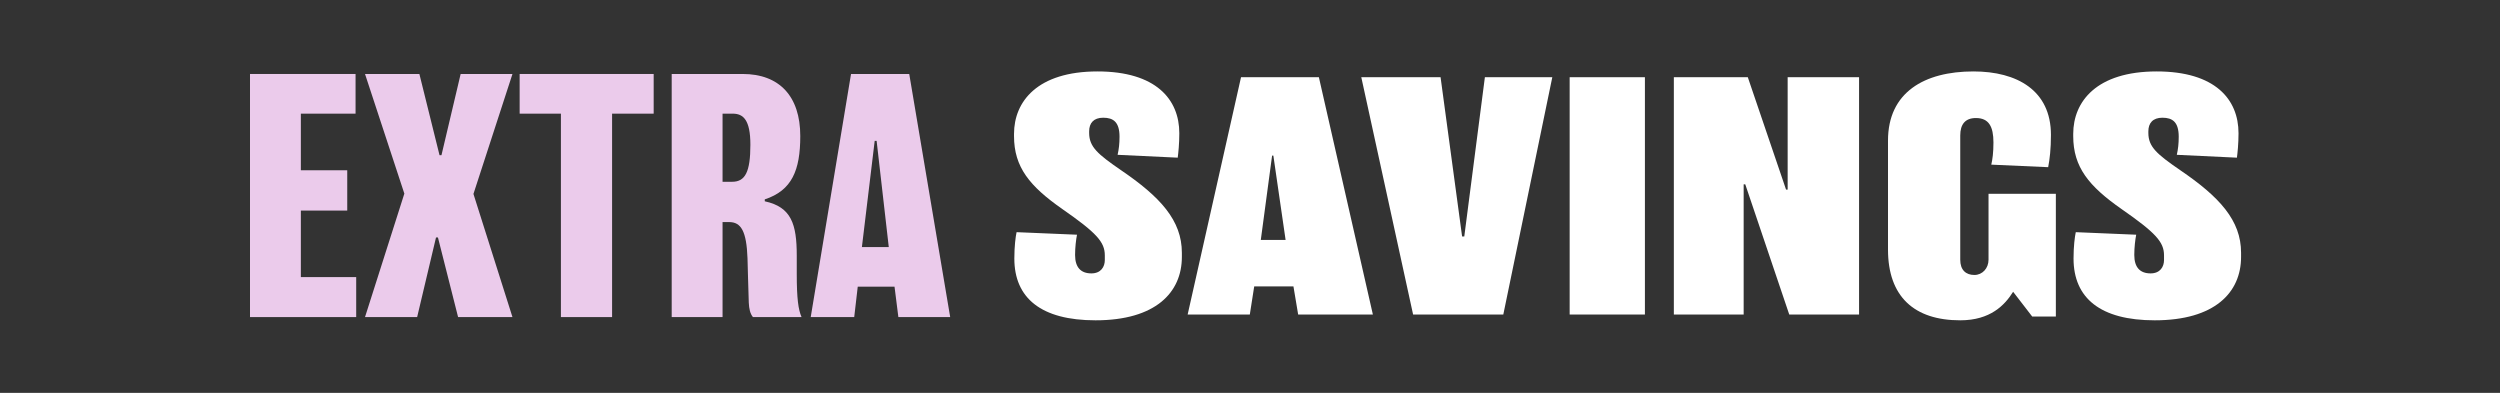
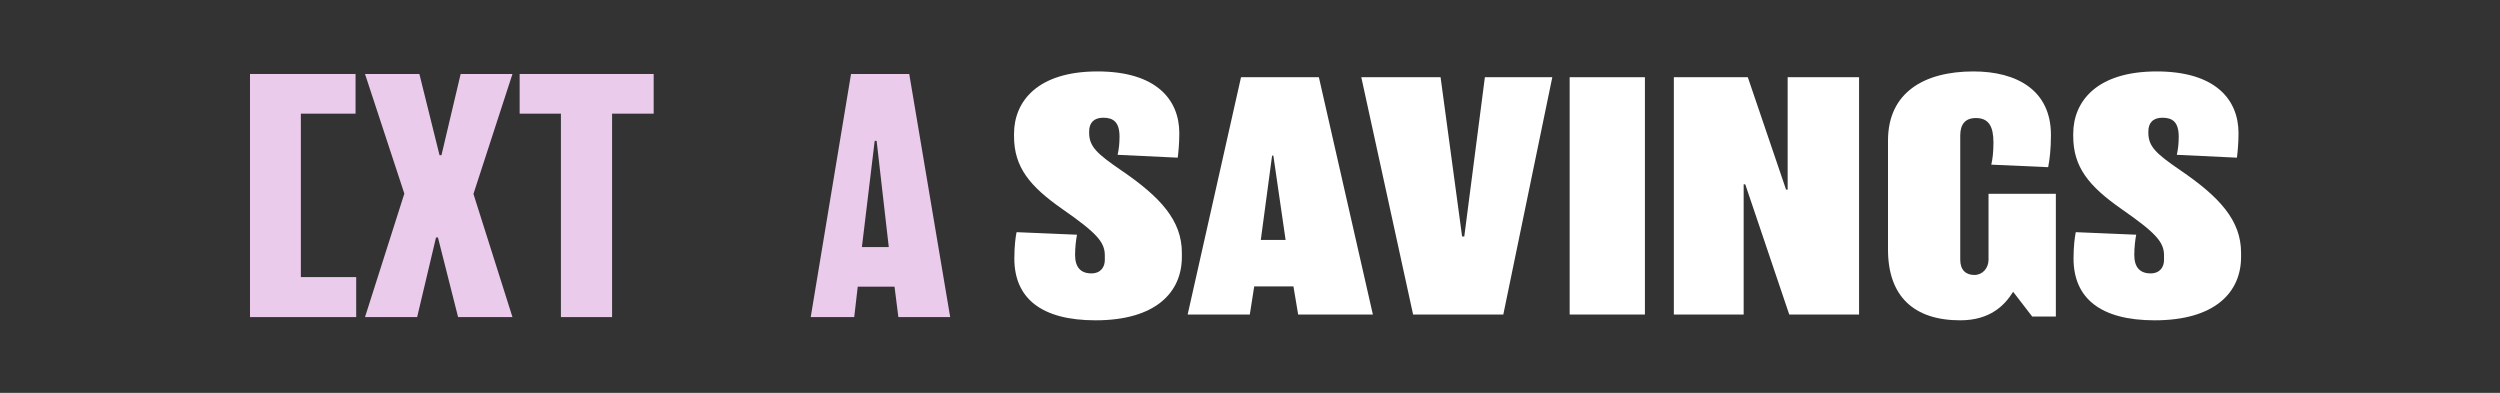
<svg xmlns="http://www.w3.org/2000/svg" width="280" height="44" viewBox="0 0 280 44" fill="none">
  <rect x="0" y="0" width="280" height="44" fill="#333333" stroke="none" />
  <path d="M251 28.311V28.773C251 32.75 248.064 35.875 241.332 35.875C235.244 35.875 232.236 33.389 232.236 28.951C232.236 27.566 232.38 26.5 232.487 26.003L239.255 26.287C239.147 26.82 239.04 27.708 239.04 28.56C239.04 29.945 239.685 30.62 240.866 30.62C241.94 30.62 242.37 29.874 242.37 29.128V28.596C242.37 27.104 241.439 26.074 237.608 23.411C233.955 20.855 232.201 18.724 232.201 15.244V14.995C232.201 11.373 234.815 8 241.547 8C248.1 8 250.714 11.125 250.714 14.924C250.714 16.096 250.606 17.126 250.534 17.659L243.803 17.339C243.946 16.7 244.017 16.096 244.017 15.315C244.017 13.681 243.337 13.184 242.191 13.184C241.117 13.184 240.616 13.788 240.616 14.711V14.889C240.616 16.451 241.582 17.268 244.161 19.044C248.601 22.062 251 24.689 251 28.311Z" fill="white" />
  <path d="M230.256 21.707V35.449H227.605L225.47 32.679C224.54 34.17 222.922 35.875 219.548 35.875C214.383 35.875 211.456 33.212 211.456 27.956V15.741C211.456 10.344 215.519 8 221.028 8C225.917 8 229.705 10.131 229.705 15.102C229.705 16.7 229.567 17.836 229.395 18.724L223.025 18.44C223.163 17.836 223.266 17.09 223.266 15.954C223.266 14.179 222.75 13.22 221.304 13.22C220.099 13.22 219.548 13.93 219.548 15.173V29.093C219.548 30.229 220.167 30.797 221.132 30.797C222.027 30.797 222.715 30.051 222.715 29.093V21.707H230.256Z" fill="white" />
  <path d="M208.215 8.648V35.227H200.396L195.469 20.643H195.29V35.227H187.471V8.648H195.754L200.039 21.238H200.217V8.648H208.215Z" fill="white" />
  <path d="M184.23 8.648V35.227H175.802V8.648H184.23Z" fill="white" />
  <path d="M166.307 8.648H173.858L168.37 35.227H158.268L152.465 8.648H161.344L163.756 26.484H164L166.307 8.648Z" fill="white" />
  <path d="M147.714 8.648L153.762 35.227H145.394L144.866 32.079H140.471L139.979 35.227H133.017L138.995 8.648H147.714ZM141.21 26.869H143.987L142.616 17.426H142.475L141.21 26.869Z" fill="white" />
  <path d="M132.369 28.311V28.773C132.369 32.75 129.433 35.875 122.701 35.875C116.613 35.875 113.606 33.389 113.606 28.951C113.606 27.566 113.749 26.5 113.856 26.003L120.624 26.287C120.517 26.82 120.409 27.708 120.409 28.56C120.409 29.945 121.054 30.62 122.235 30.62C123.31 30.62 123.739 29.874 123.739 29.128V28.596C123.739 27.104 122.808 26.074 118.977 23.411C115.324 20.855 113.57 18.724 113.57 15.244V14.995C113.57 11.373 116.184 8 122.916 8C129.469 8 132.083 11.125 132.083 14.924C132.083 16.096 131.975 17.126 131.904 17.659L125.172 17.339C125.315 16.7 125.387 16.096 125.387 15.315C125.387 13.681 124.706 13.184 123.56 13.184C122.486 13.184 121.985 13.788 121.985 14.711V14.889C121.985 16.451 122.952 17.268 125.53 19.044C129.97 22.062 132.369 24.689 132.369 28.311Z" fill="white" />
  <path d="M101.835 8.286L106.421 35.513H100.617L100.187 32.11H96.067L95.673 35.513H90.801L95.315 8.286H101.835ZM96.533 27.668H99.542L98.181 15.774H97.966L96.533 27.668Z" fill="#EBCBEB" />
-   <path d="M89.775 35.513H84.329C84.007 35.119 83.899 34.582 83.864 33.901C83.792 31.895 83.756 29.996 83.72 28.921C83.613 25.912 83.004 24.873 81.678 24.873H80.926V35.513H75.23V8.286H83.183C87.267 8.286 89.631 10.758 89.631 15.236C89.631 19.07 88.7 21.327 85.655 22.33V22.545C88.628 23.189 89.237 25.088 89.237 28.635V30.677C89.237 33.471 89.416 34.689 89.775 35.513ZM84.043 16.204C84.043 13.445 83.254 12.729 82.072 12.729H80.926V20.359H82.001C83.469 20.359 84.043 19.249 84.043 16.204Z" fill="#EBCBEB" />
  <path d="M73.211 8.286V12.729H68.554V35.513H62.822V12.729H58.2V8.286H73.211Z" fill="#EBCBEB" />
  <path d="M53.026 21.721L57.396 35.513H51.306L49.049 26.593H48.834L46.72 35.513H40.881L45.287 21.685L40.881 8.286H46.971L49.228 17.386H49.443L51.593 8.286H57.396L53.026 21.721Z" fill="#EBCBEB" />
-   <path d="M39.894 31.035V35.513H28V8.286H39.822V12.729H33.696V19.07H38.891V23.584H33.696V31.035H39.894Z" fill="#EBCBEB" />
+   <path d="M39.894 31.035V35.513H28V8.286H39.822V12.729H33.696V19.07V23.584H33.696V31.035H39.894Z" fill="#EBCBEB" />
</svg>